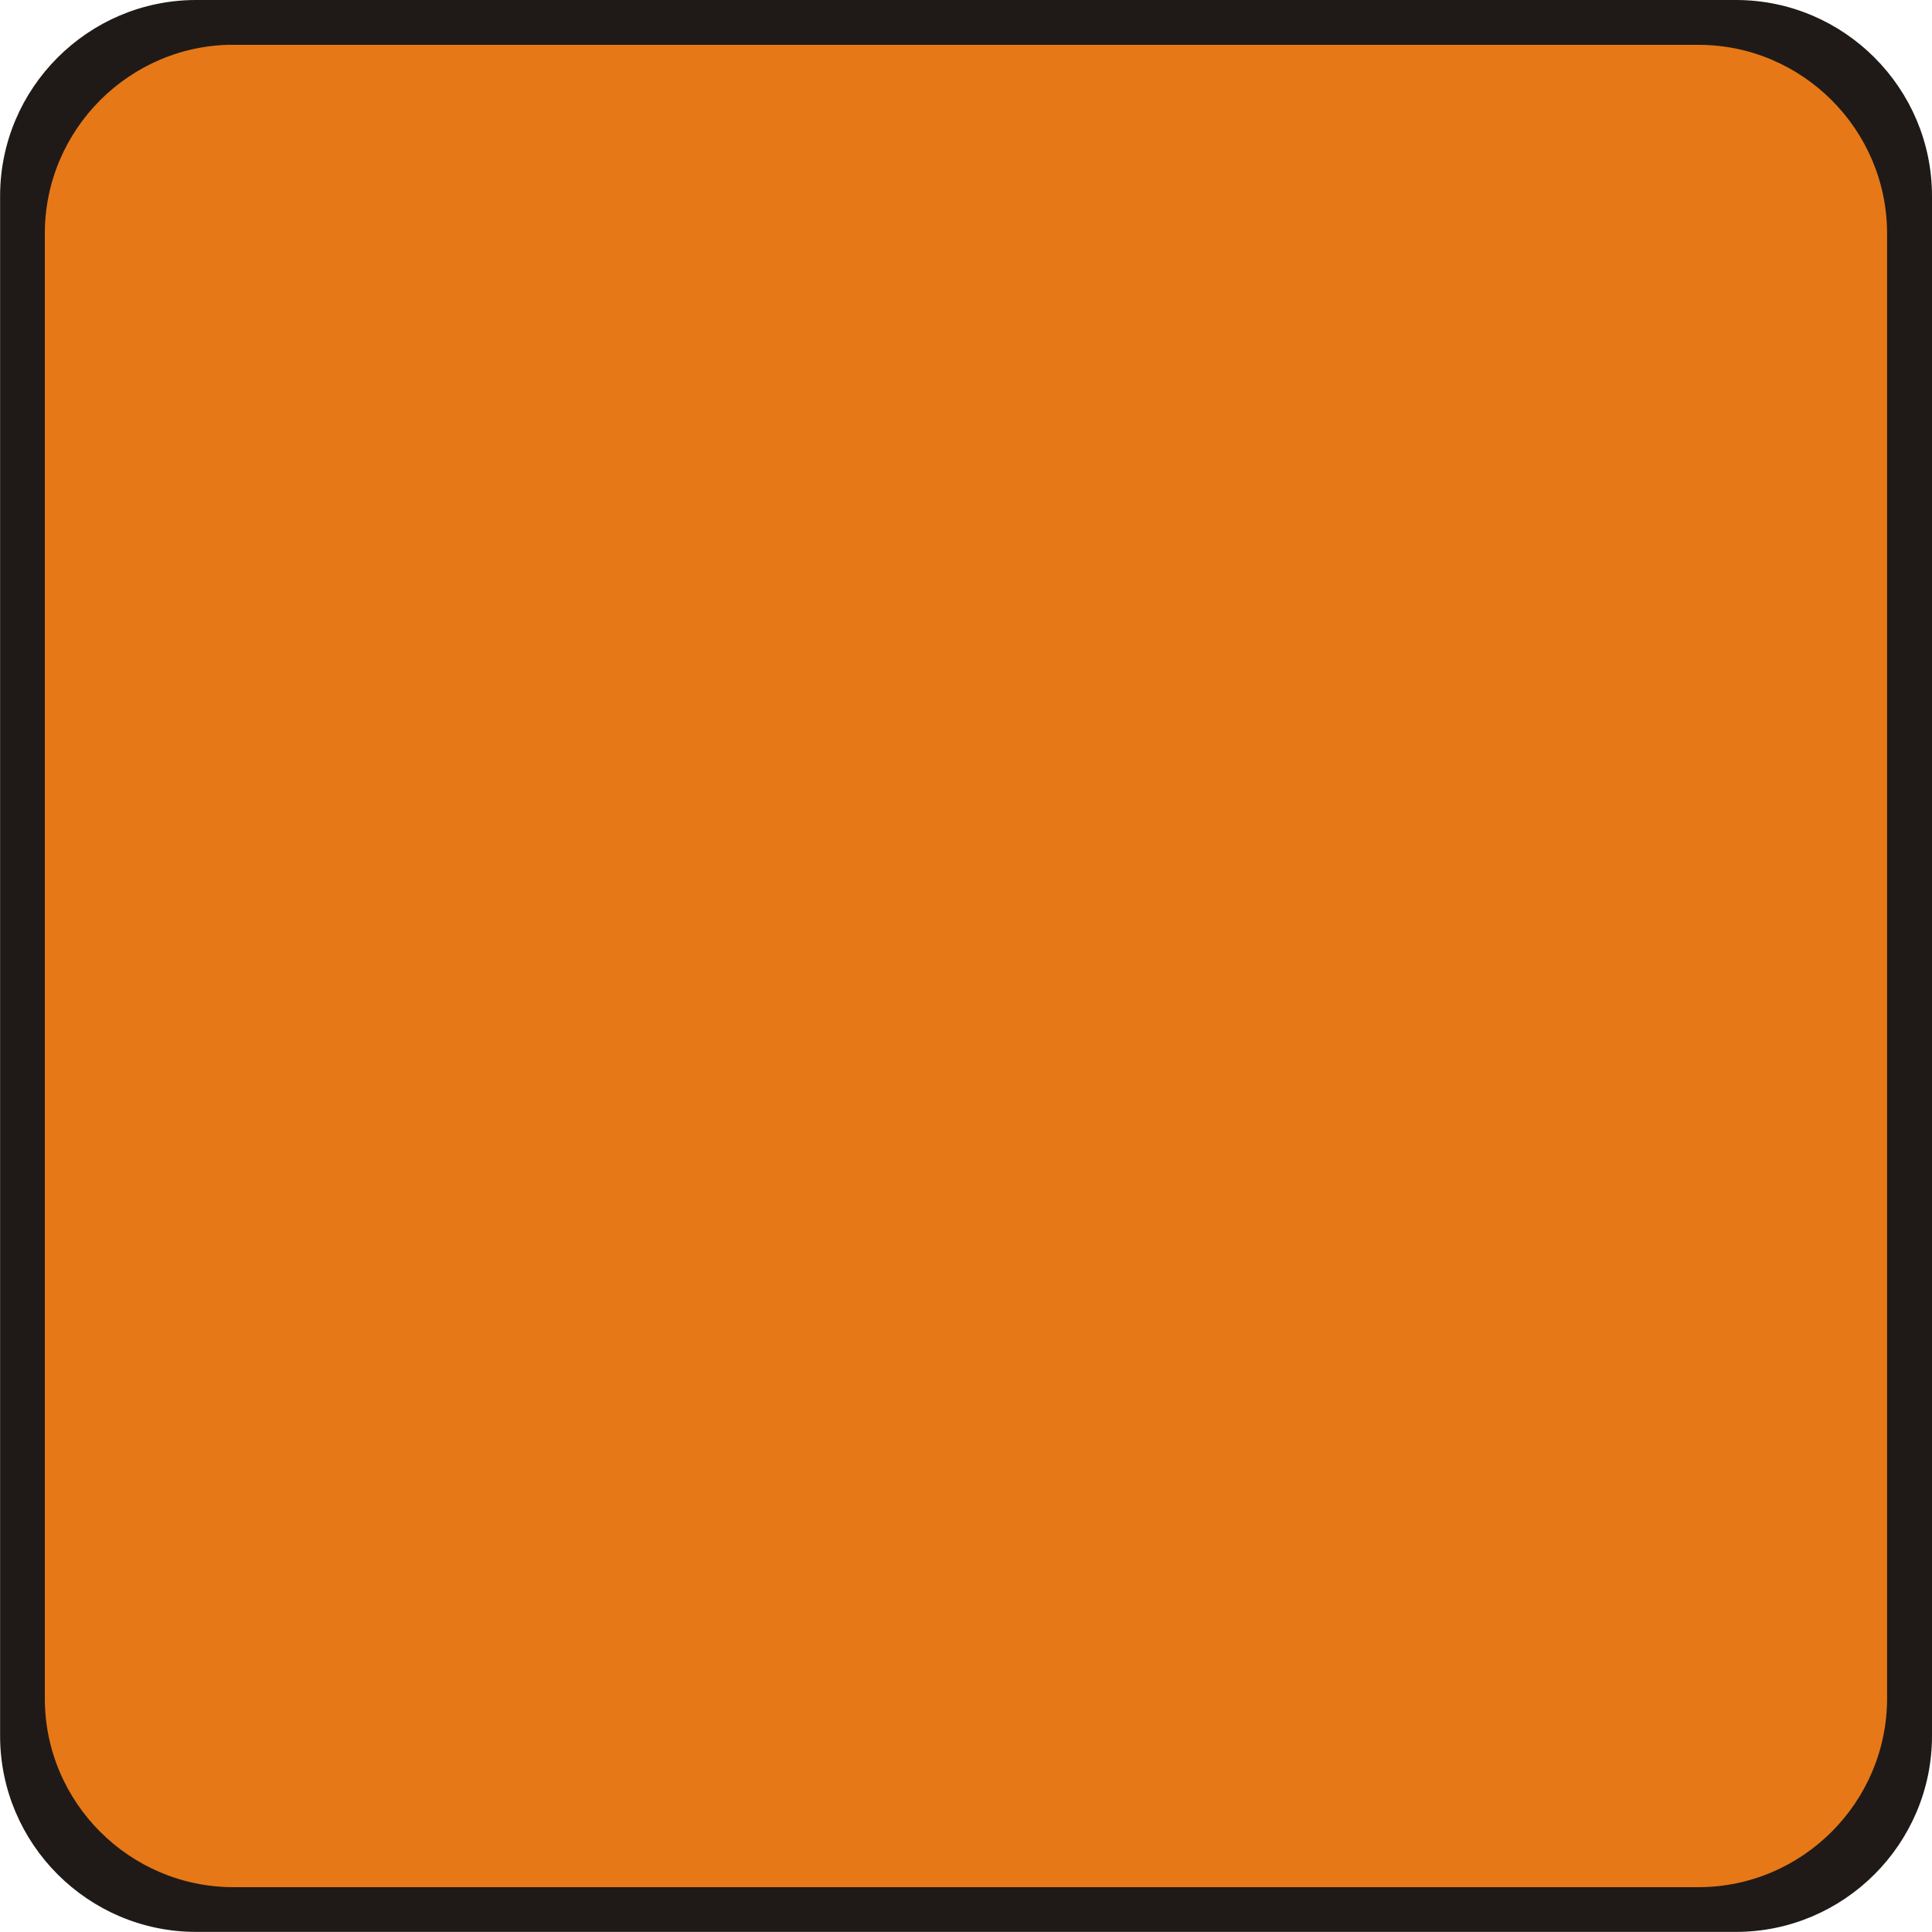
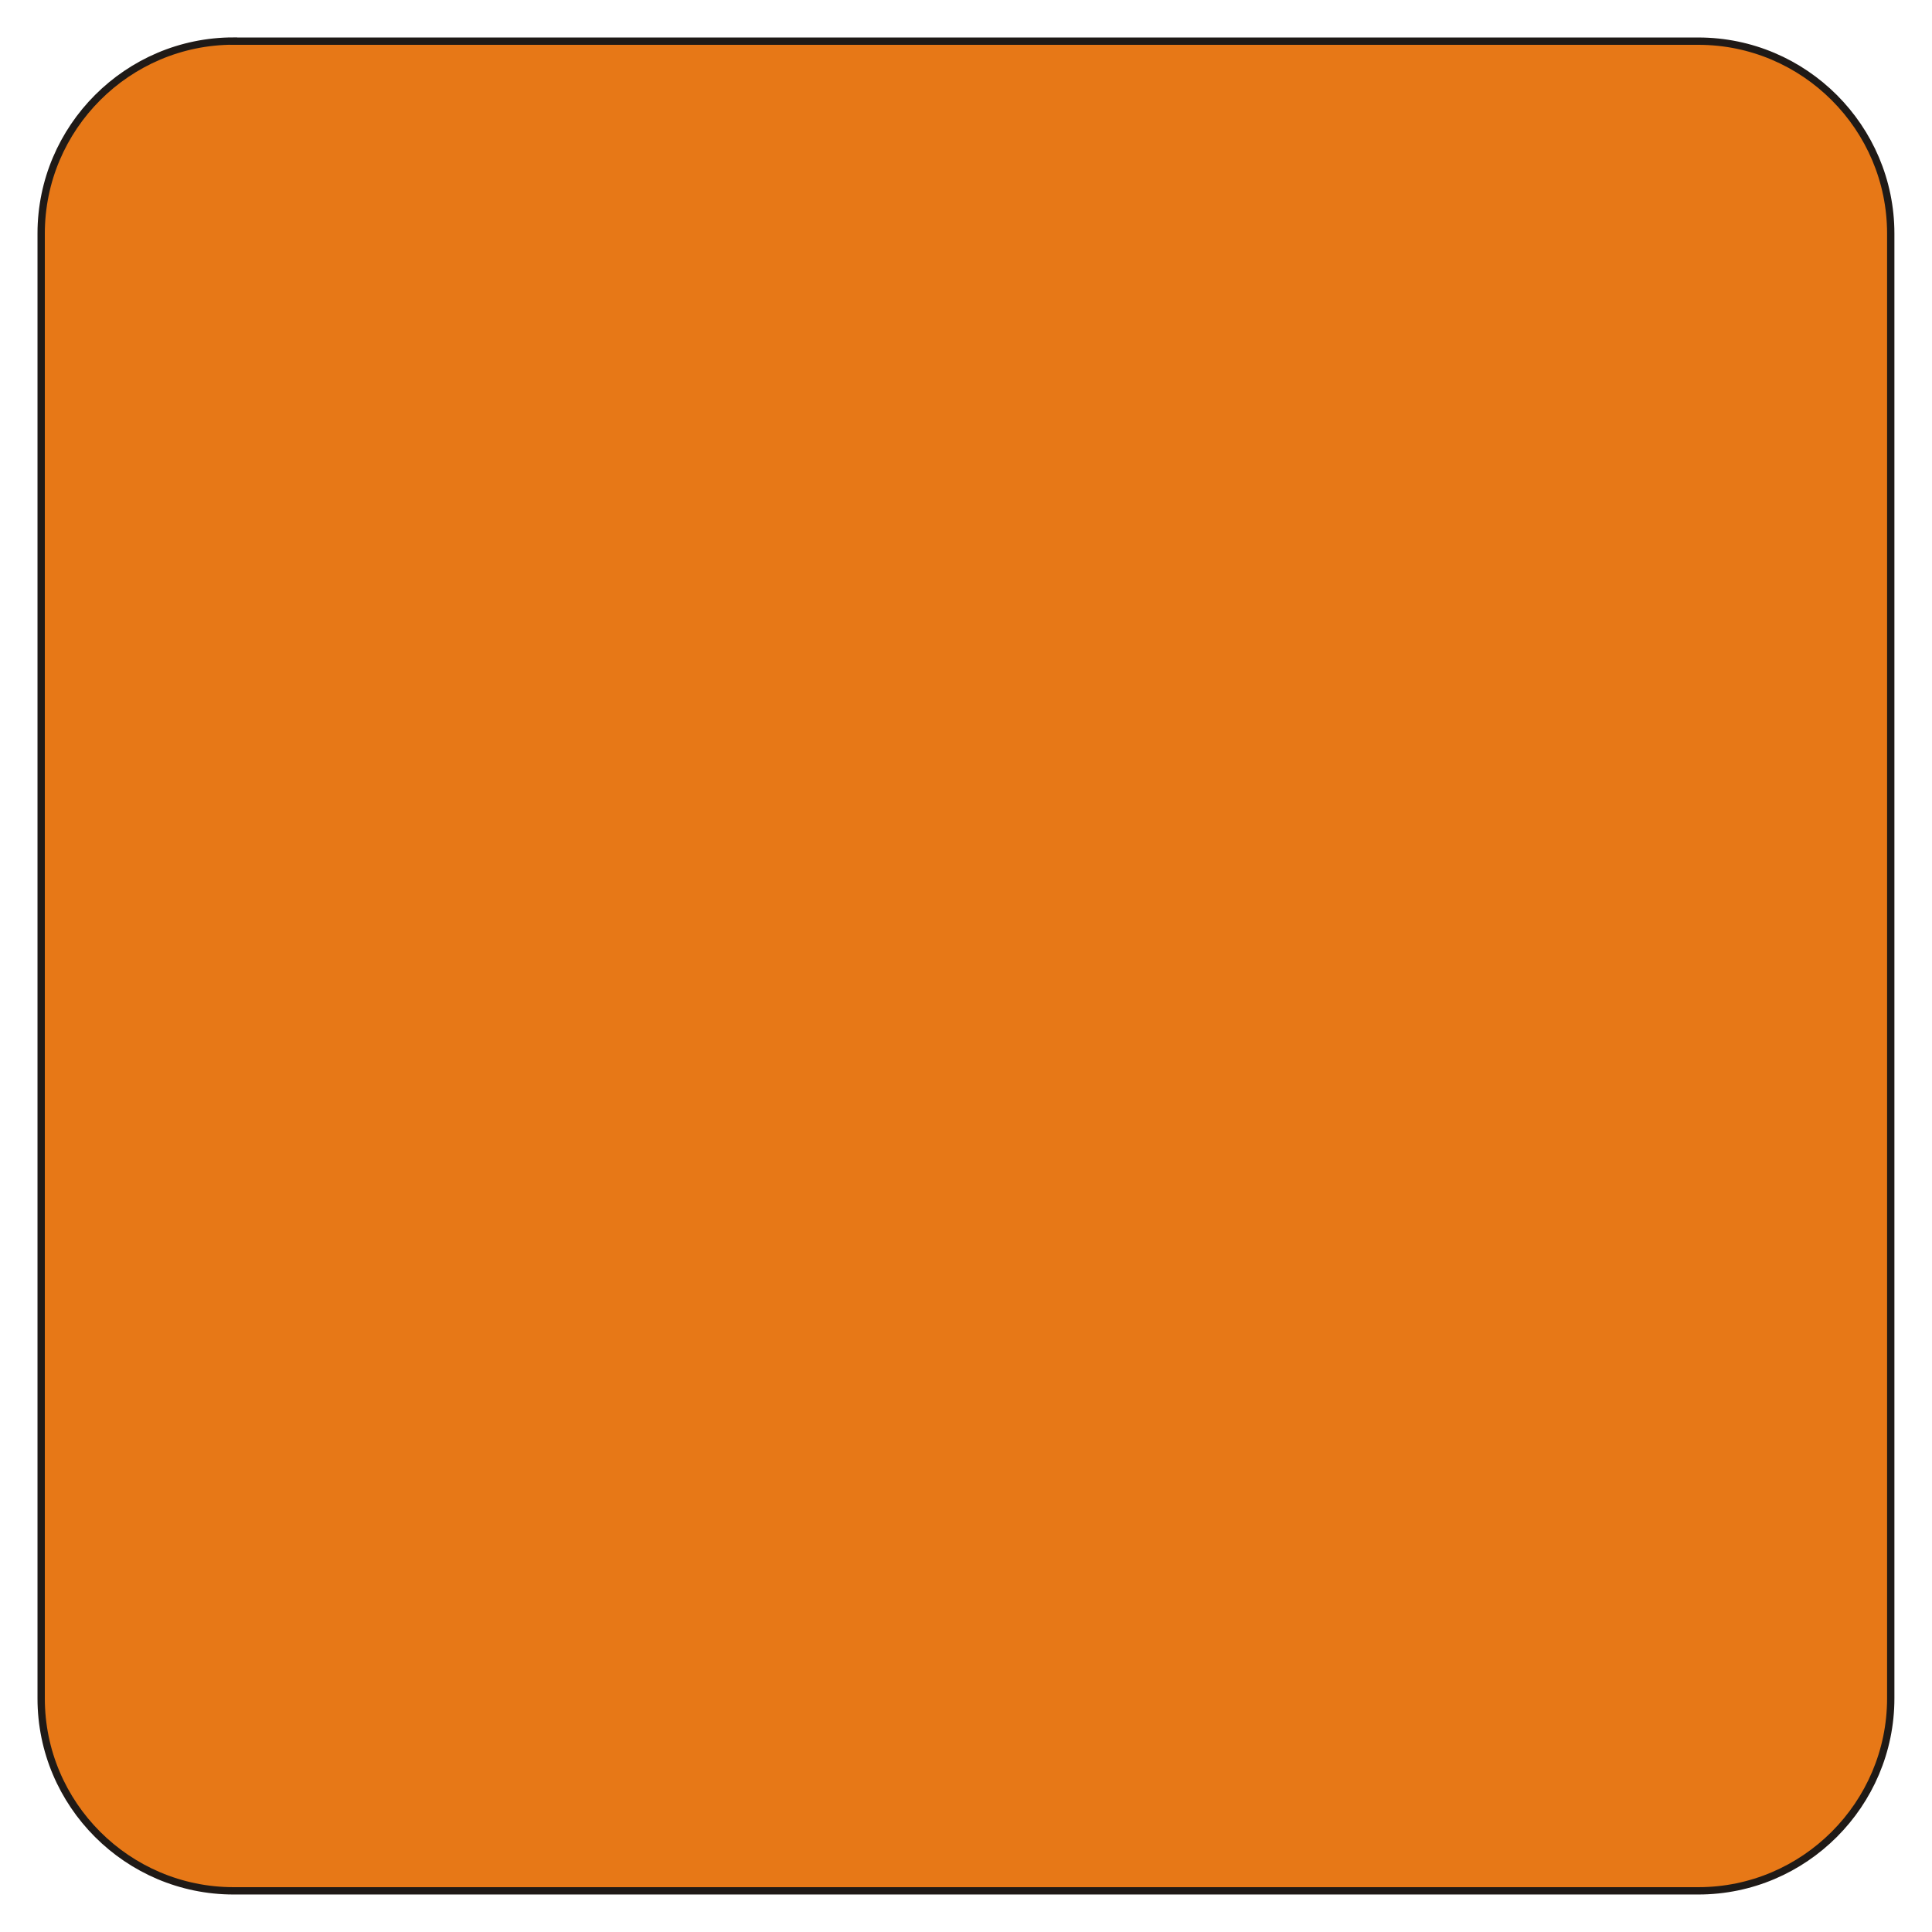
<svg xmlns="http://www.w3.org/2000/svg" xmlns:ns1="http://www.inkscape.org/namespaces/inkscape" xmlns:ns2="http://sodipodi.sourceforge.net/DTD/sodipodi-0.dtd" xml:space="preserve" width="20.077mm" height="20.077mm" style="shape-rendering:geometricPrecision; text-rendering:geometricPrecision; image-rendering:optimizeQuality; fill-rule:evenodd; clip-rule:evenodd" viewBox="0 0 20.042 20.042" id="svg4034" version="1.1" ns1:version="0.48.3.1 r9886" ns2:docname="方形圆角2.svg">
  <ns2:namedview pagecolor="#ffffff" bordercolor="#666666" borderopacity="1" objecttolerance="10" gridtolerance="10" guidetolerance="10" ns1:pageopacity="0" ns1:pageshadow="2" ns1:window-width="640" ns1:window-height="480" id="namedview4046" showgrid="false" ns1:zoom="1.6587085" ns1:cx="86.286942" ns1:cy="23.327294" ns1:window-x="0" ns1:window-y="0" ns1:window-maximized="0" ns1:current-layer="svg4034" />
  <defs id="defs4036">
    <style type="text/css" id="style4038">
   
    .str0 {stroke:#1F1A17;stroke-width:0.076}
    .fil0 {fill:#1F1A17}
    .fil1 {fill:#E77817}
   
  </style>
  </defs>
  <g id="g4062">
    <g ns1:label="#g4058" id="dark">
      <g id="g4055">
-         <path class="fil0 str0" d="m 2.035,0.038 15.973,0 c 1.1,0 1.996,0.897 1.996,1.996 l 0,15.973 c 0,1.1 -0.897,1.996 -1.996,1.996 l -15.973,0 c -1.1,0 -1.996,-0.897 -1.996,-1.996 l 0,-15.973 c 0,-1.1 0.897,-1.996 1.996,-1.996 z" id="path4042" ns1:connector-curvature="0" style="fill:#1f1a17;stroke:#1f1a17;stroke-width:0.076" />
-       </g>
+         </g>
    </g>
    <g ns1:label="#g4052" id="shape">
      <path style="fill:#e77817;stroke:#1f1a17;stroke-width:0.076" ns1:connector-curvature="0" id="path4044" d="m 2.423,0.427 15.195,0 c 1.1,0 1.996,0.897 1.996,1.996 l 0,15.195 c 10e-5,1.1 -0.897,1.997 -1.996,1.997 l -15.195,0 c -1.1,10e-5 -1.997,-0.897 -1.996,-1.997 l 0,-15.195 c -9.982e-5,-1.1 0.897,-1.997 1.996,-1.997 z" class="fil1 str0" />
    </g>
  </g>
</svg>